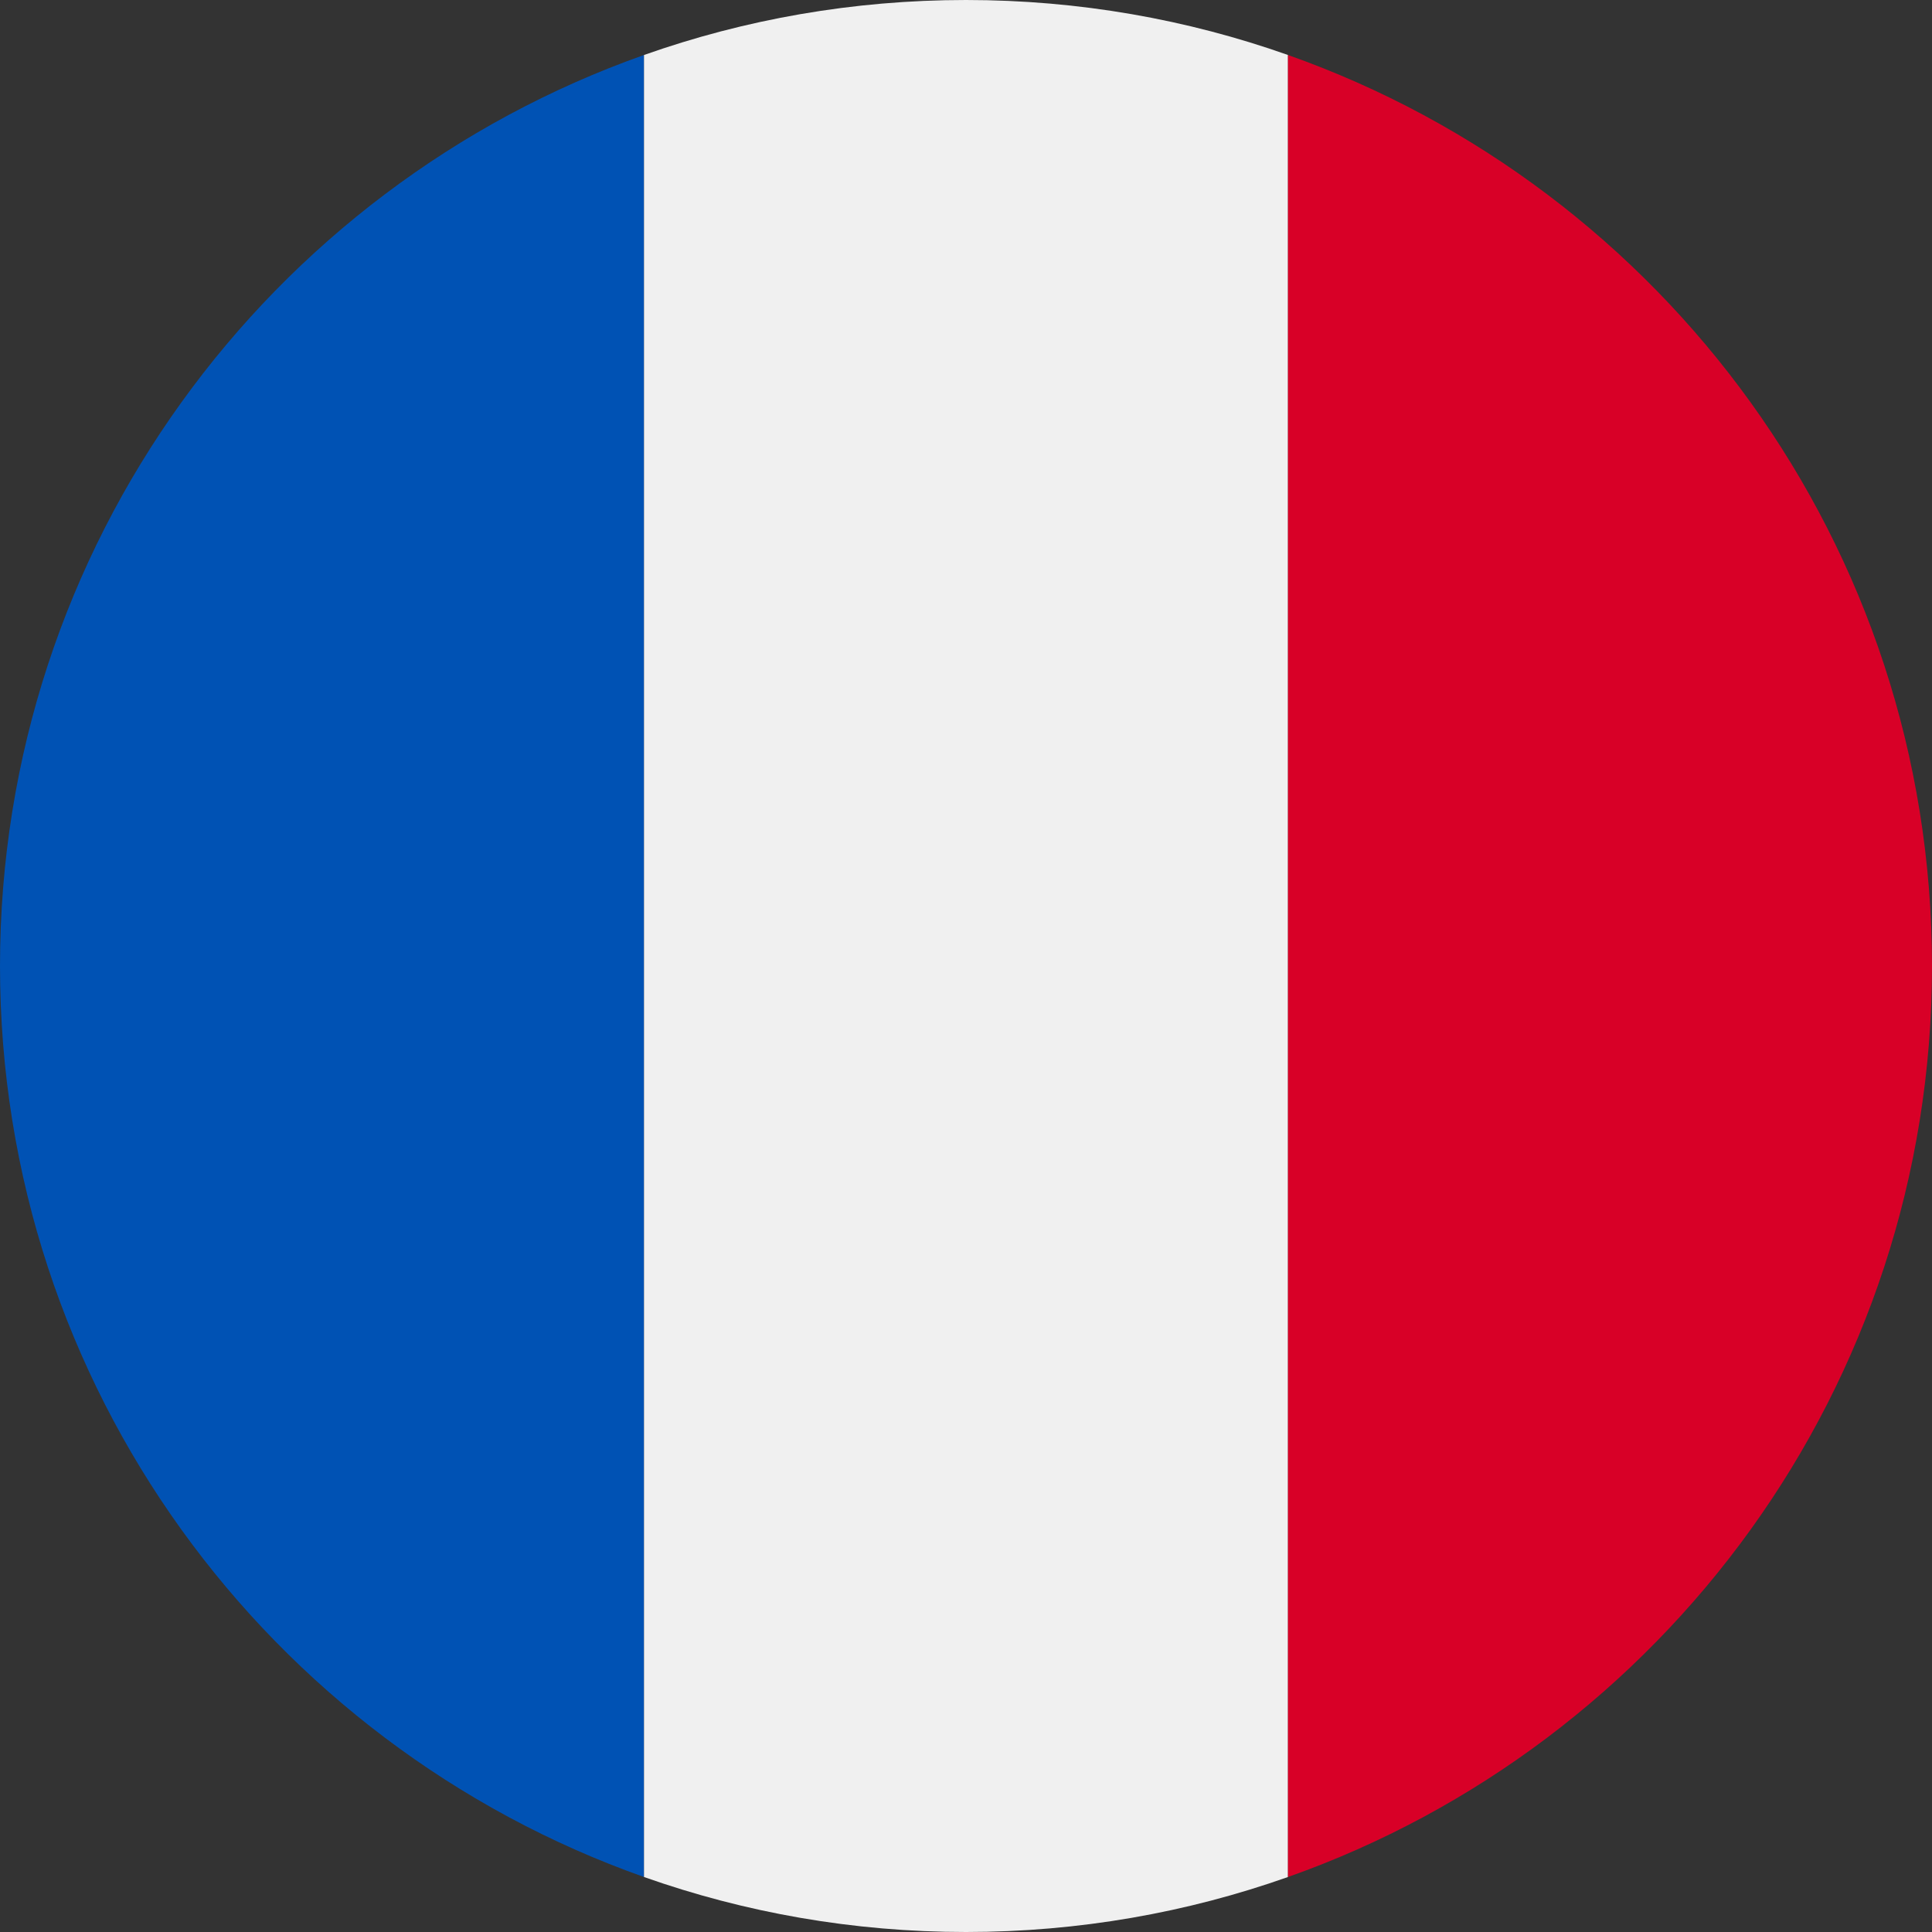
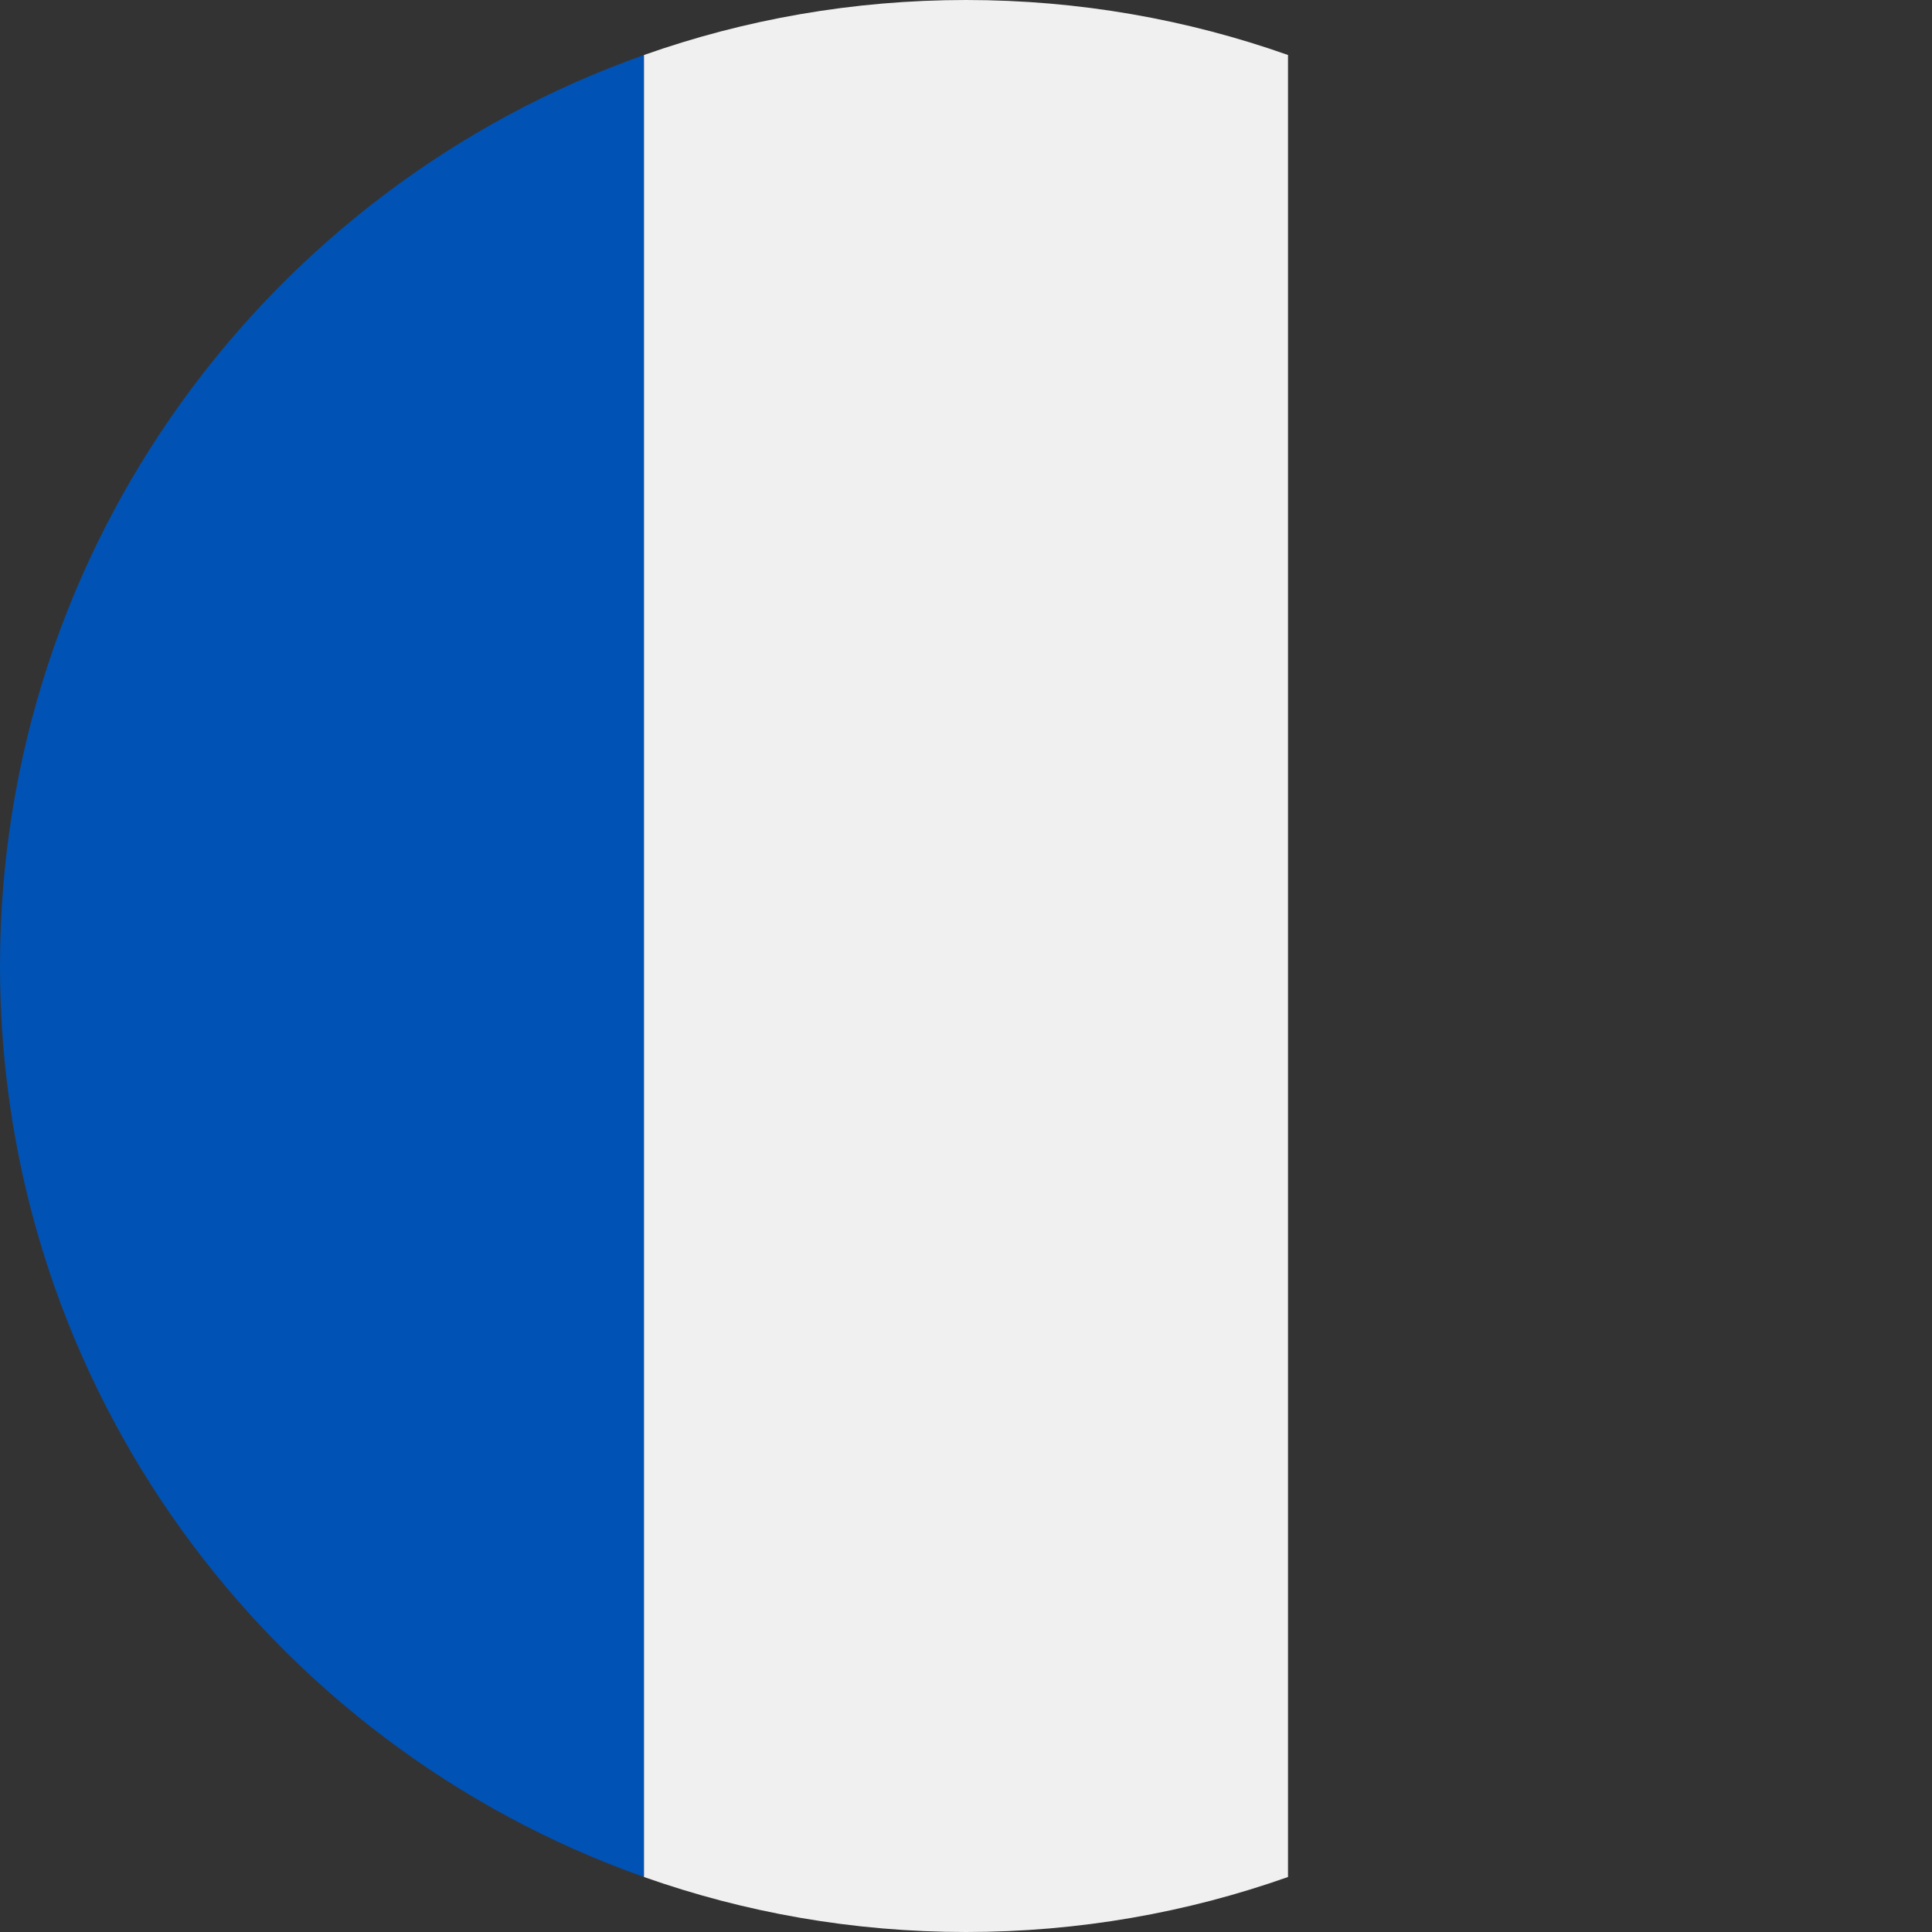
<svg xmlns="http://www.w3.org/2000/svg" width="30" height="30" viewBox="0 0 30 30" fill="none">
  <rect x="0" y="0" width="30" height="30" fill="#333333" stroke="none" />
  <path d="M0 15C-2.85483e-07 21.531 4.174 27.087 10 29.146L10 0.854C4.174 2.913 2.85483e-07 8.469 0 15Z" fill="#0052B4" />
  <path d="M15 30C16.753 30 18.436 29.699 20 29.146V0.854C18.436 0.301 16.753 7.66338e-08 15 0C13.247 -7.66338e-08 11.564 0.301 10 0.854L10 29.146C11.564 29.699 13.247 30 15 30Z" fill="#F0F0F0" />
-   <path d="M20 29.146C25.826 27.087 30 21.531 30 15C30 8.469 25.826 2.913 20 0.854V29.146Z" fill="#D80027" />
</svg>